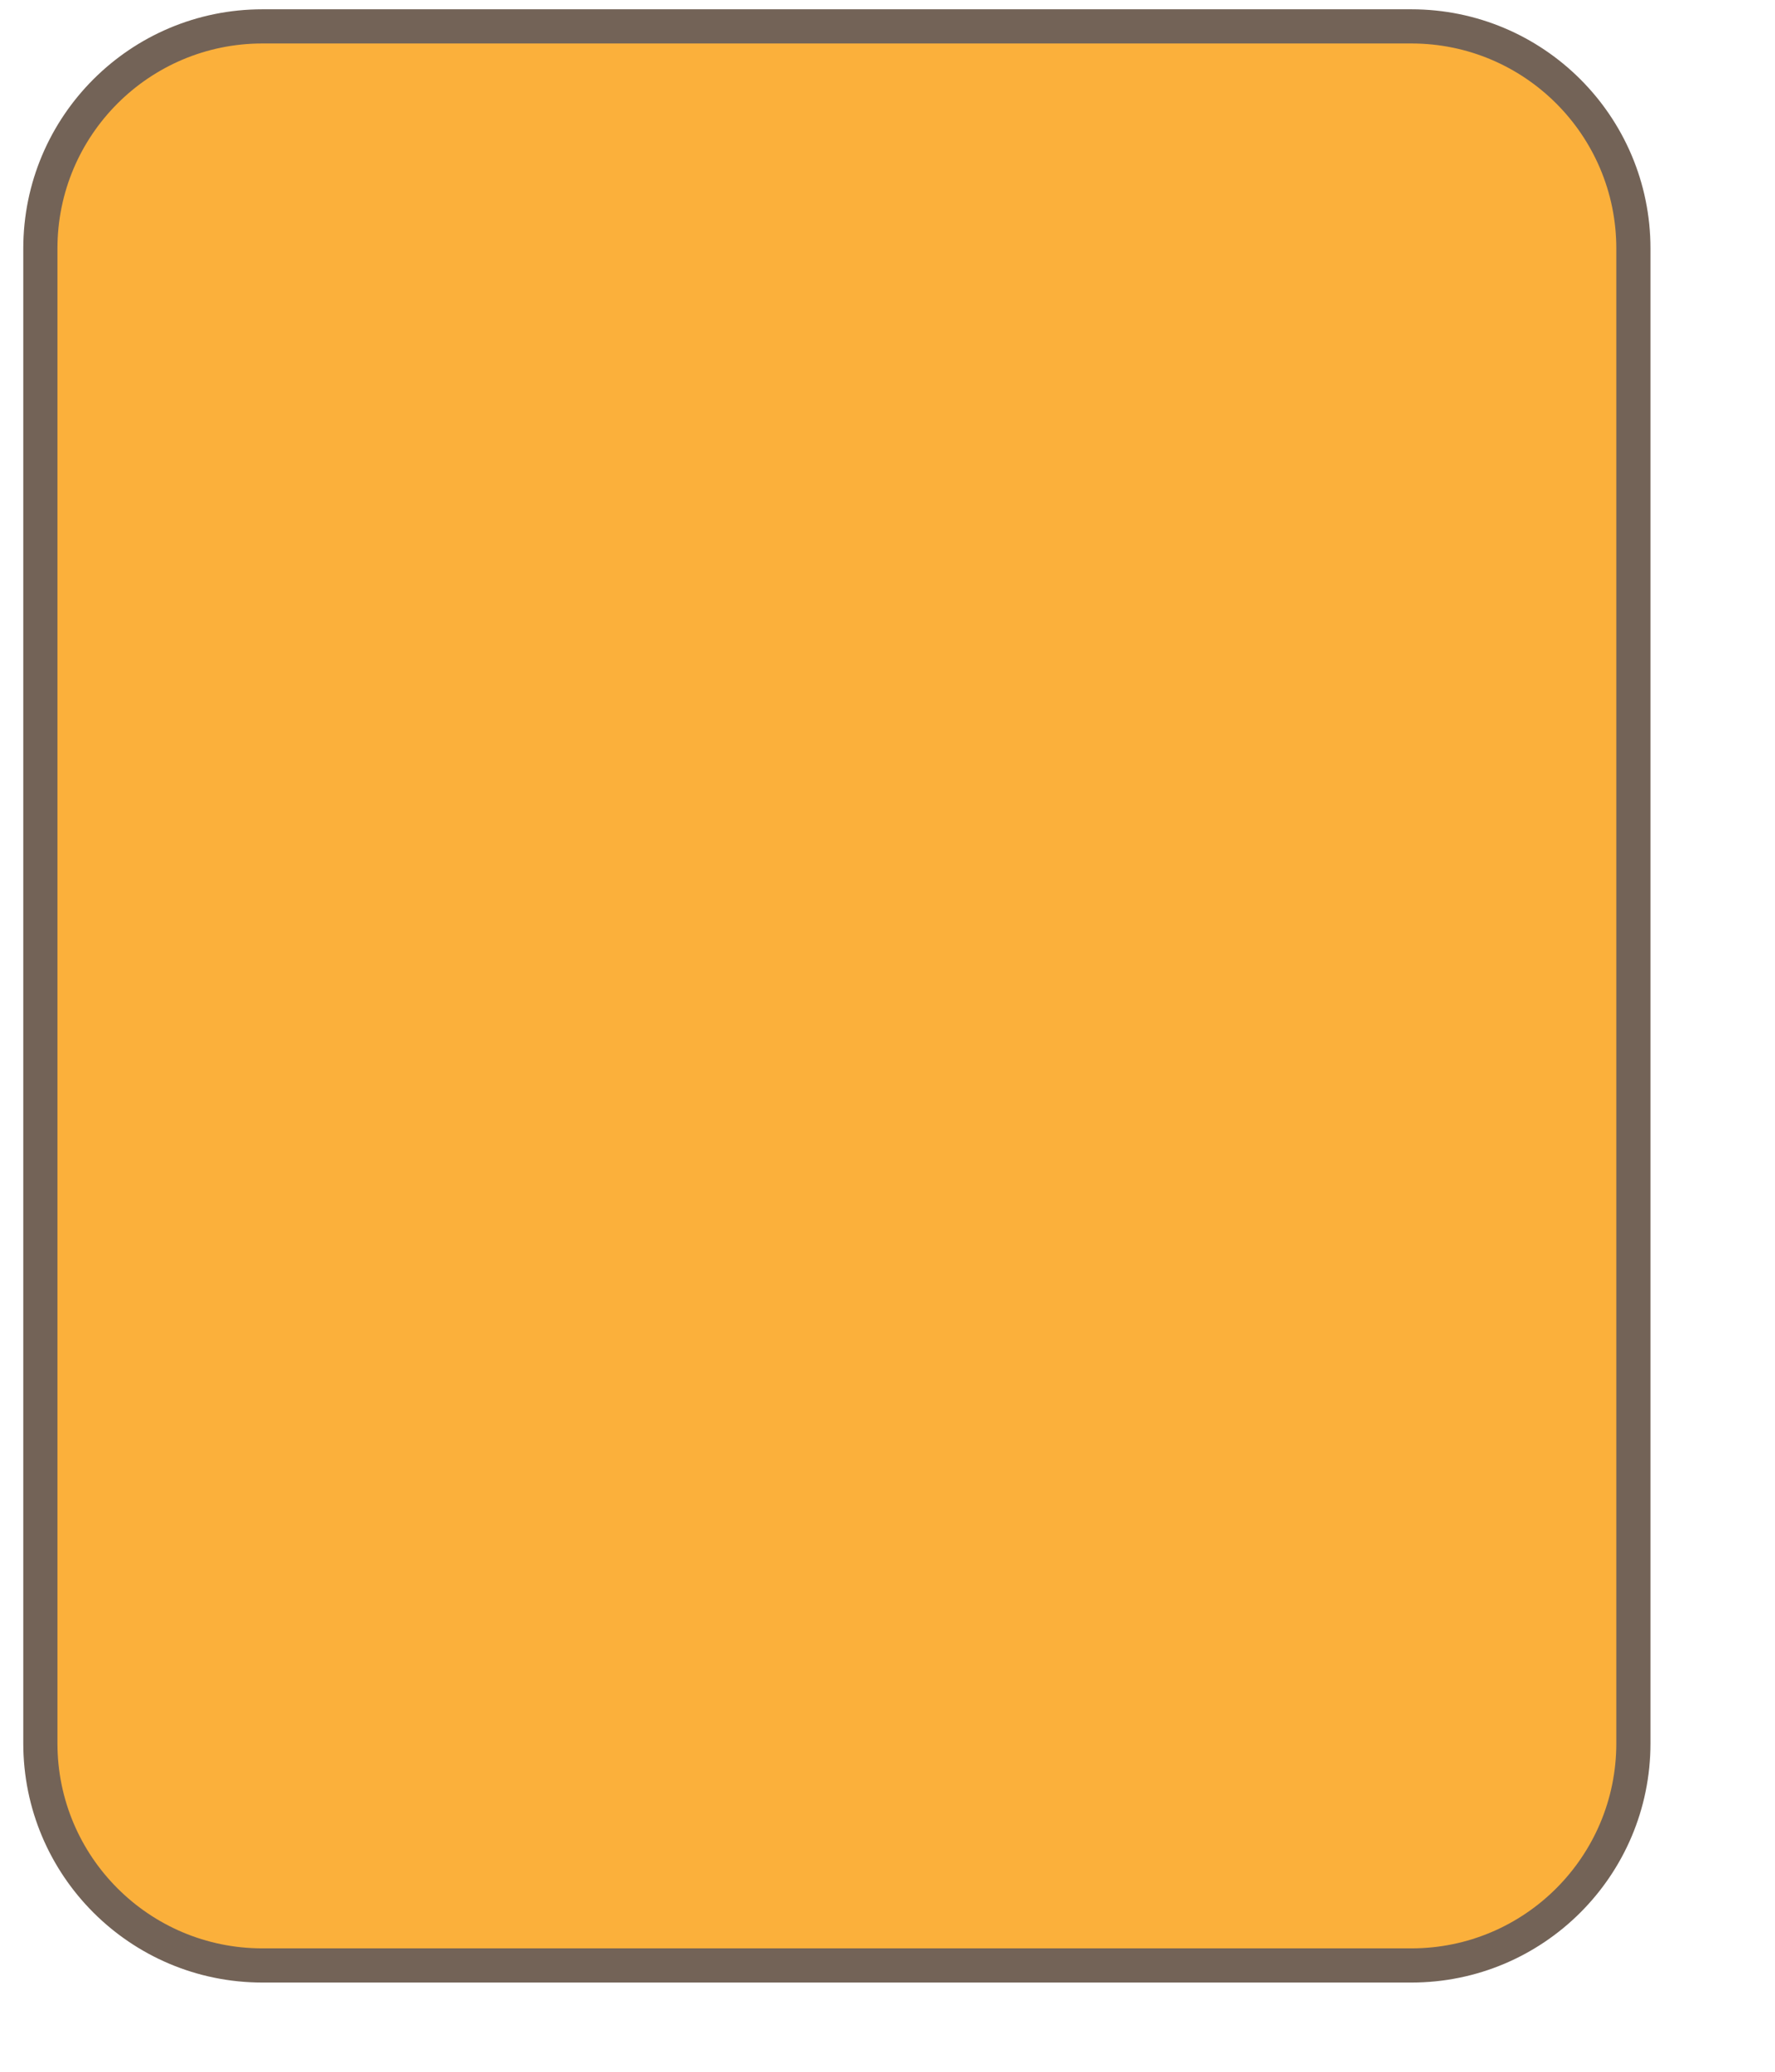
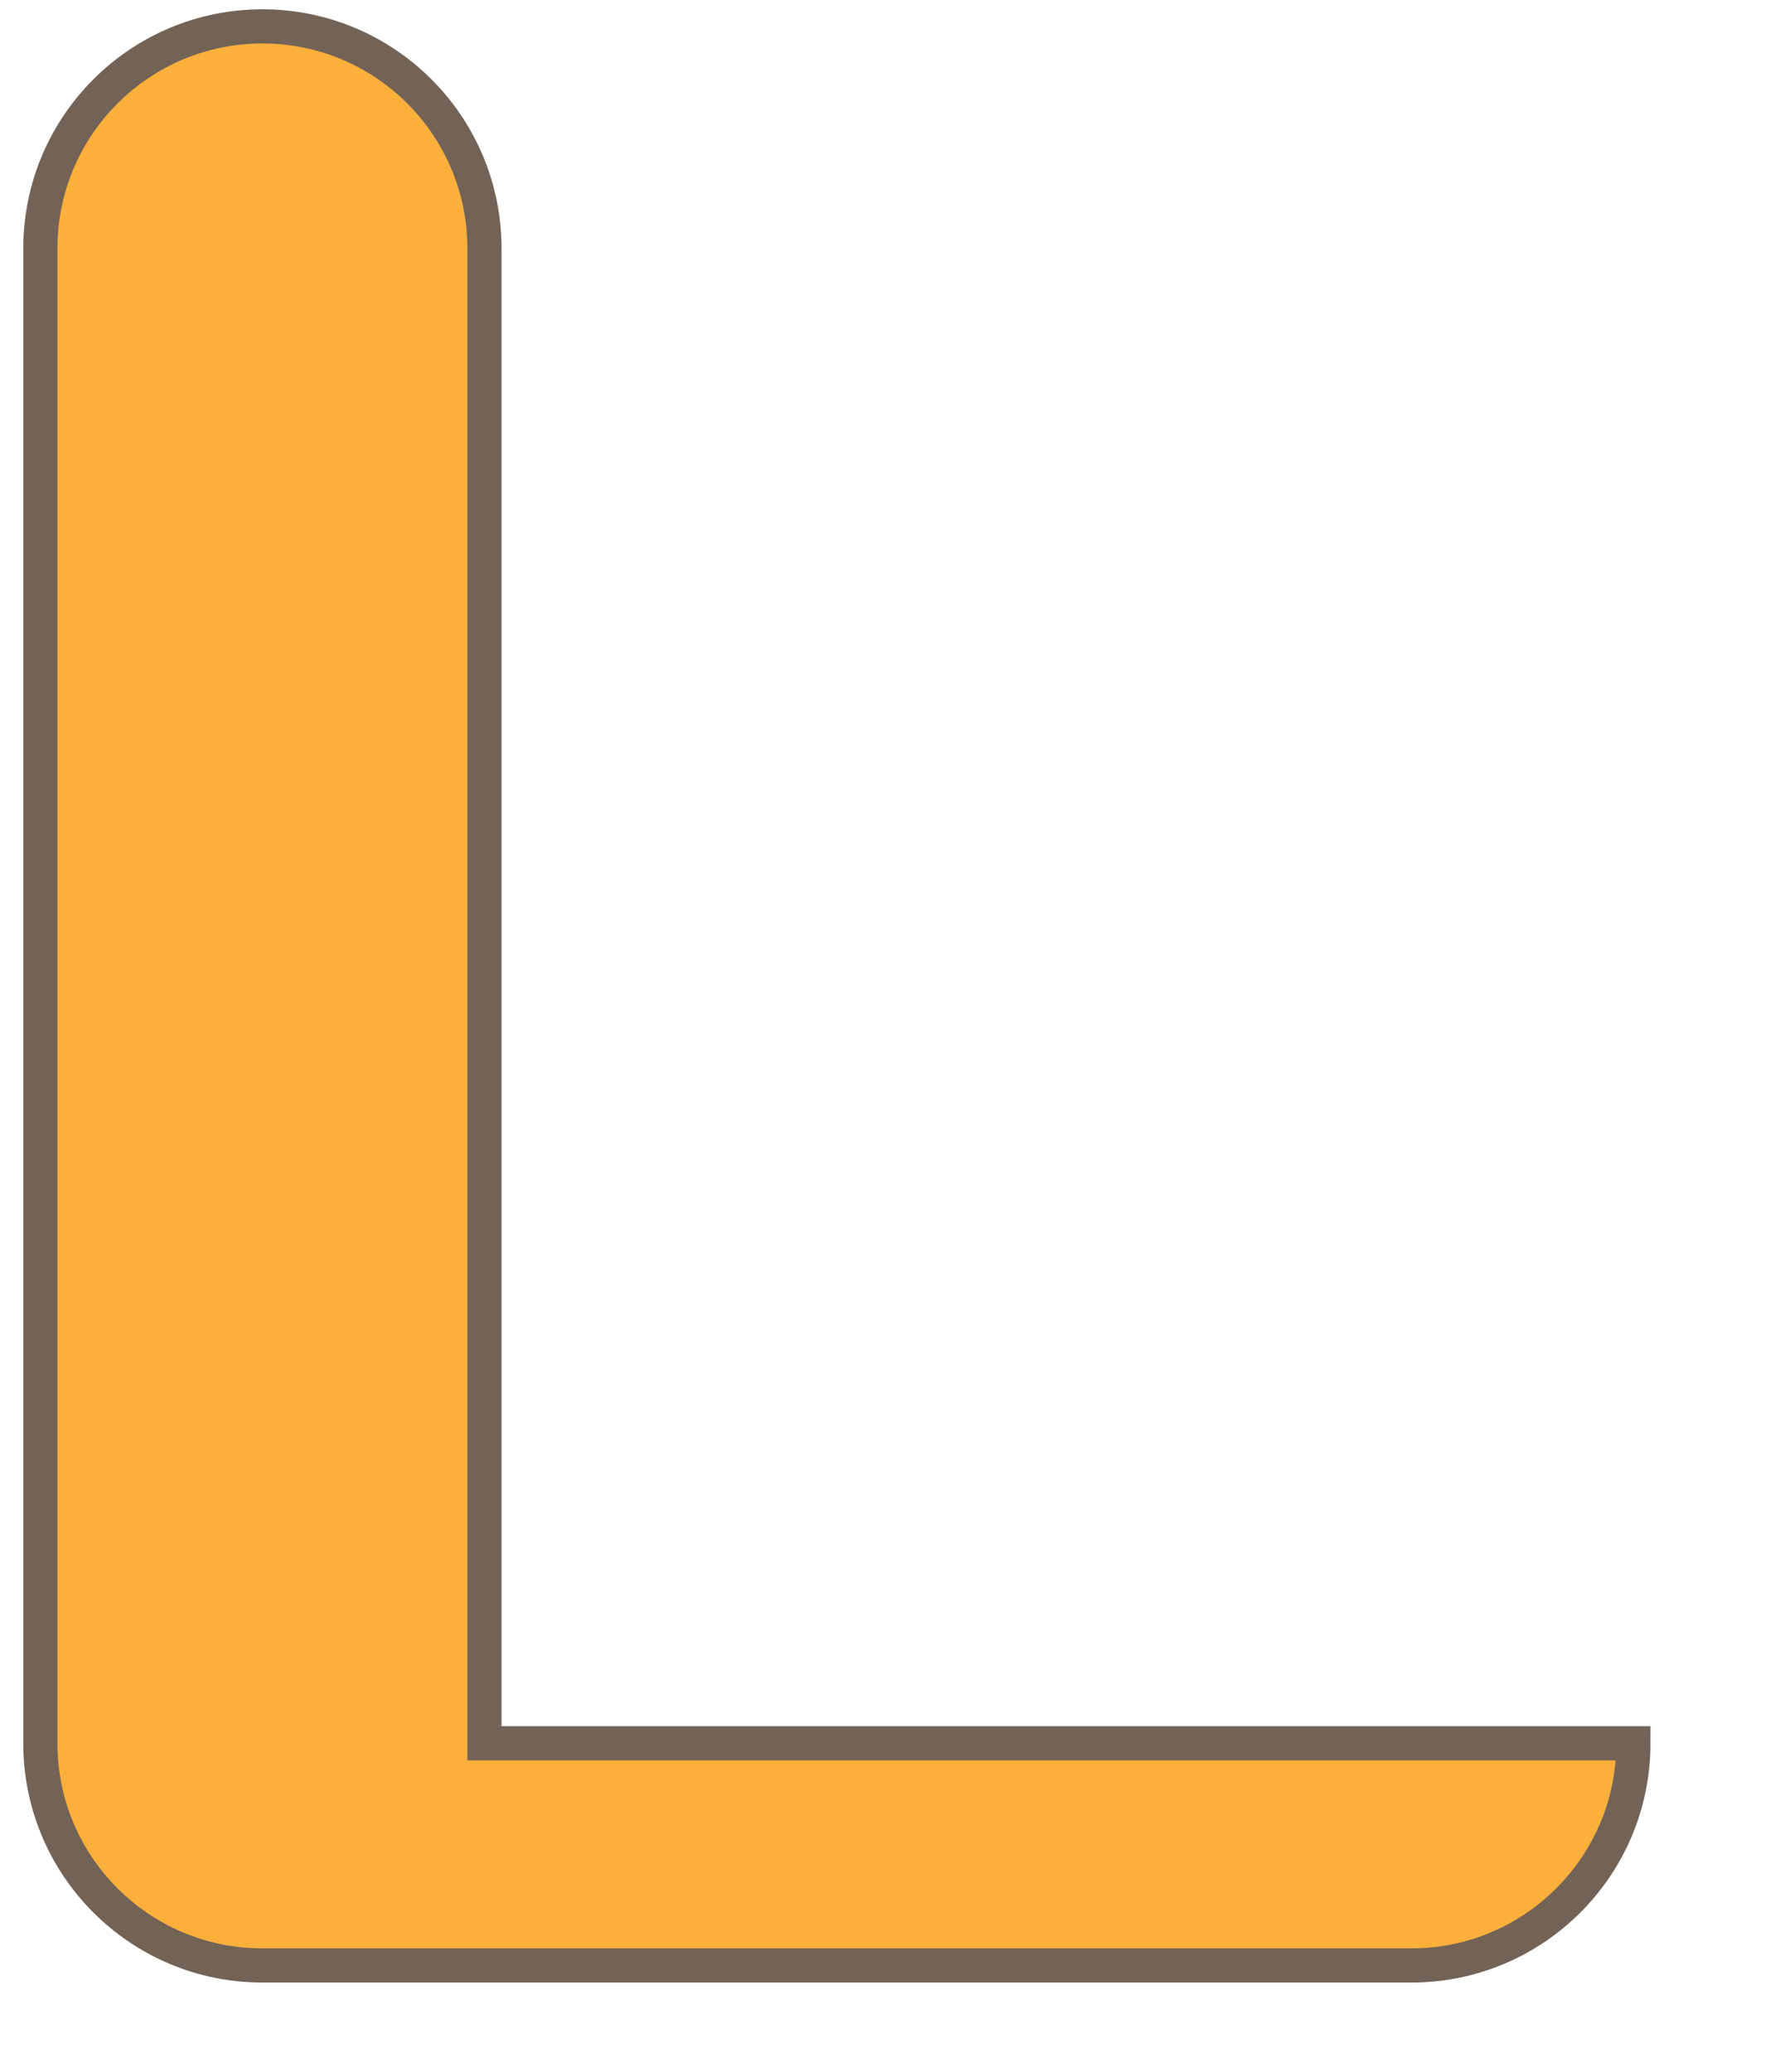
<svg xmlns="http://www.w3.org/2000/svg" version="1.1" id="Layer_1" x="0px" y="0px" width="103.917px" height="121.233px" viewBox="0 0 103.917 121.233" enable-background="new 0 0 103.917 121.233" xml:space="preserve">
-   <path fill="#FBB03B" stroke="#736357" stroke-width="2" stroke-miterlimit="10" d="M95.627,102.016c0,7.18-5.82,13-13,13H15.363  c-7.18,0-13-5.82-13-13V14.544c0-7.18,5.82-13,13-13h67.264c7.18,0,13,5.82,13,13V102.016z" />
+   <path fill="#FBB03B" stroke="#736357" stroke-width="2" stroke-miterlimit="10" d="M95.627,102.016c0,7.18-5.82,13-13,13H15.363  c-7.18,0-13-5.82-13-13V14.544c0-7.18,5.82-13,13-13c7.18,0,13,5.82,13,13V102.016z" />
</svg>